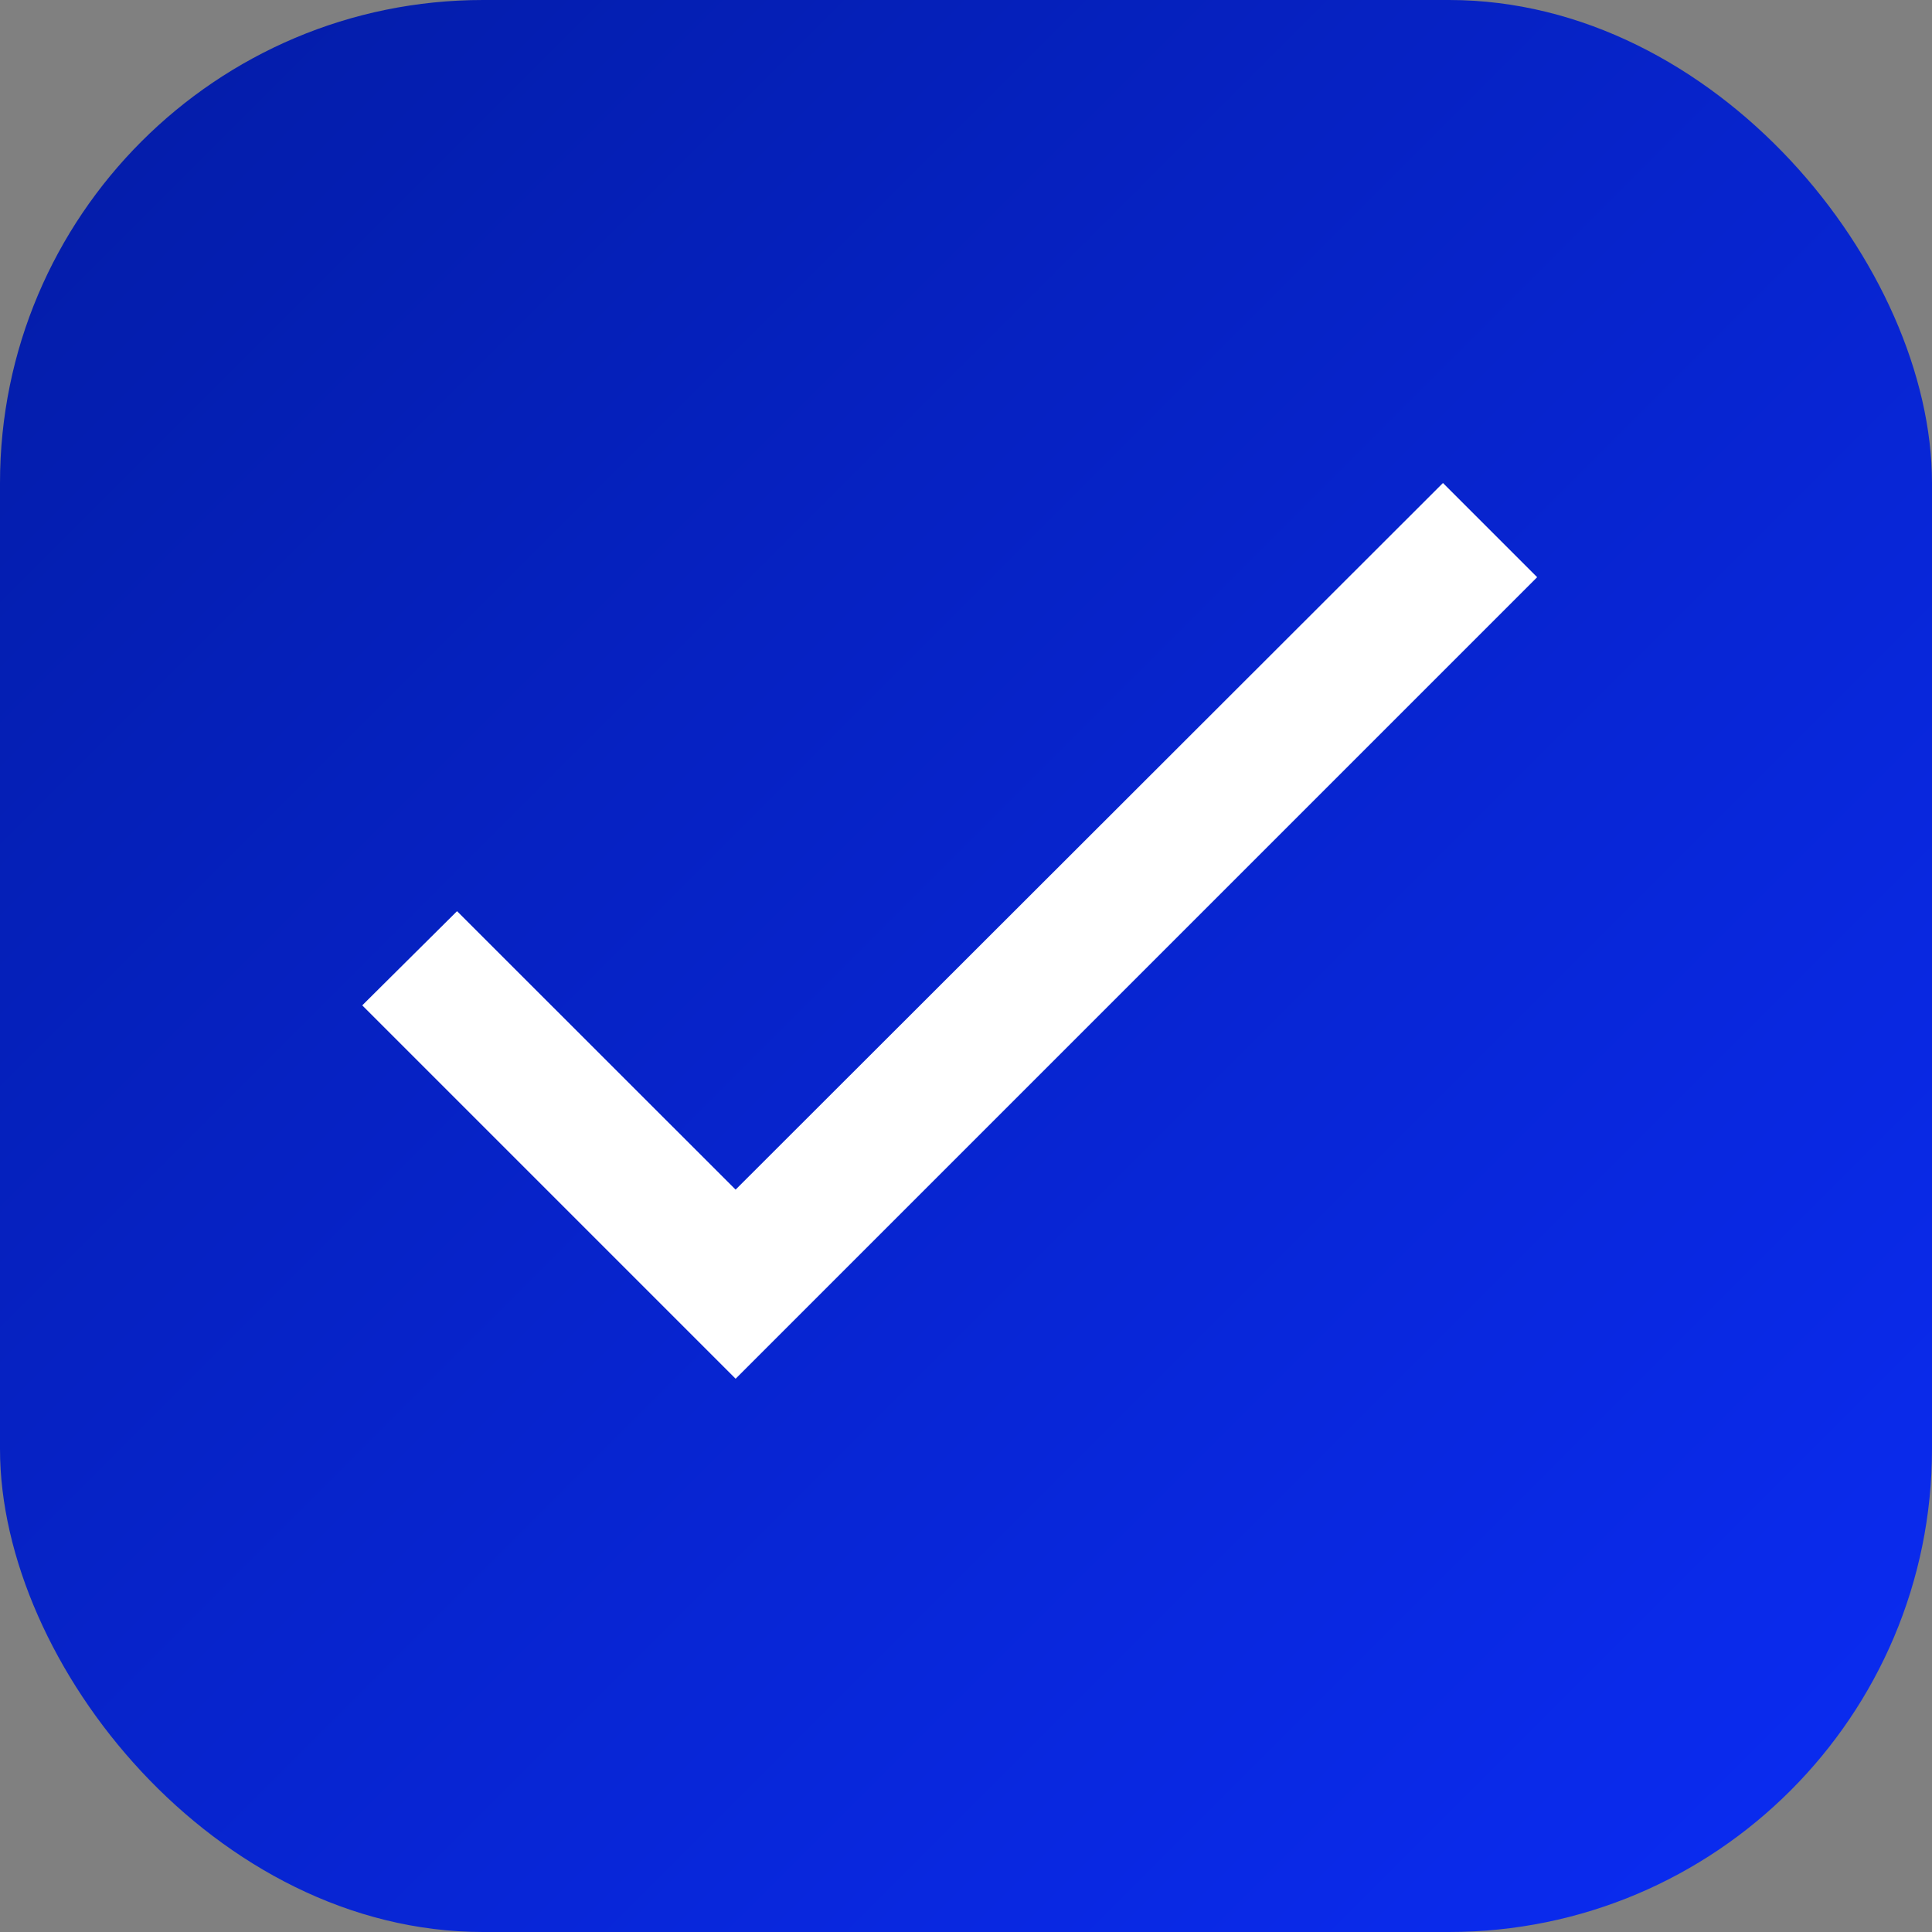
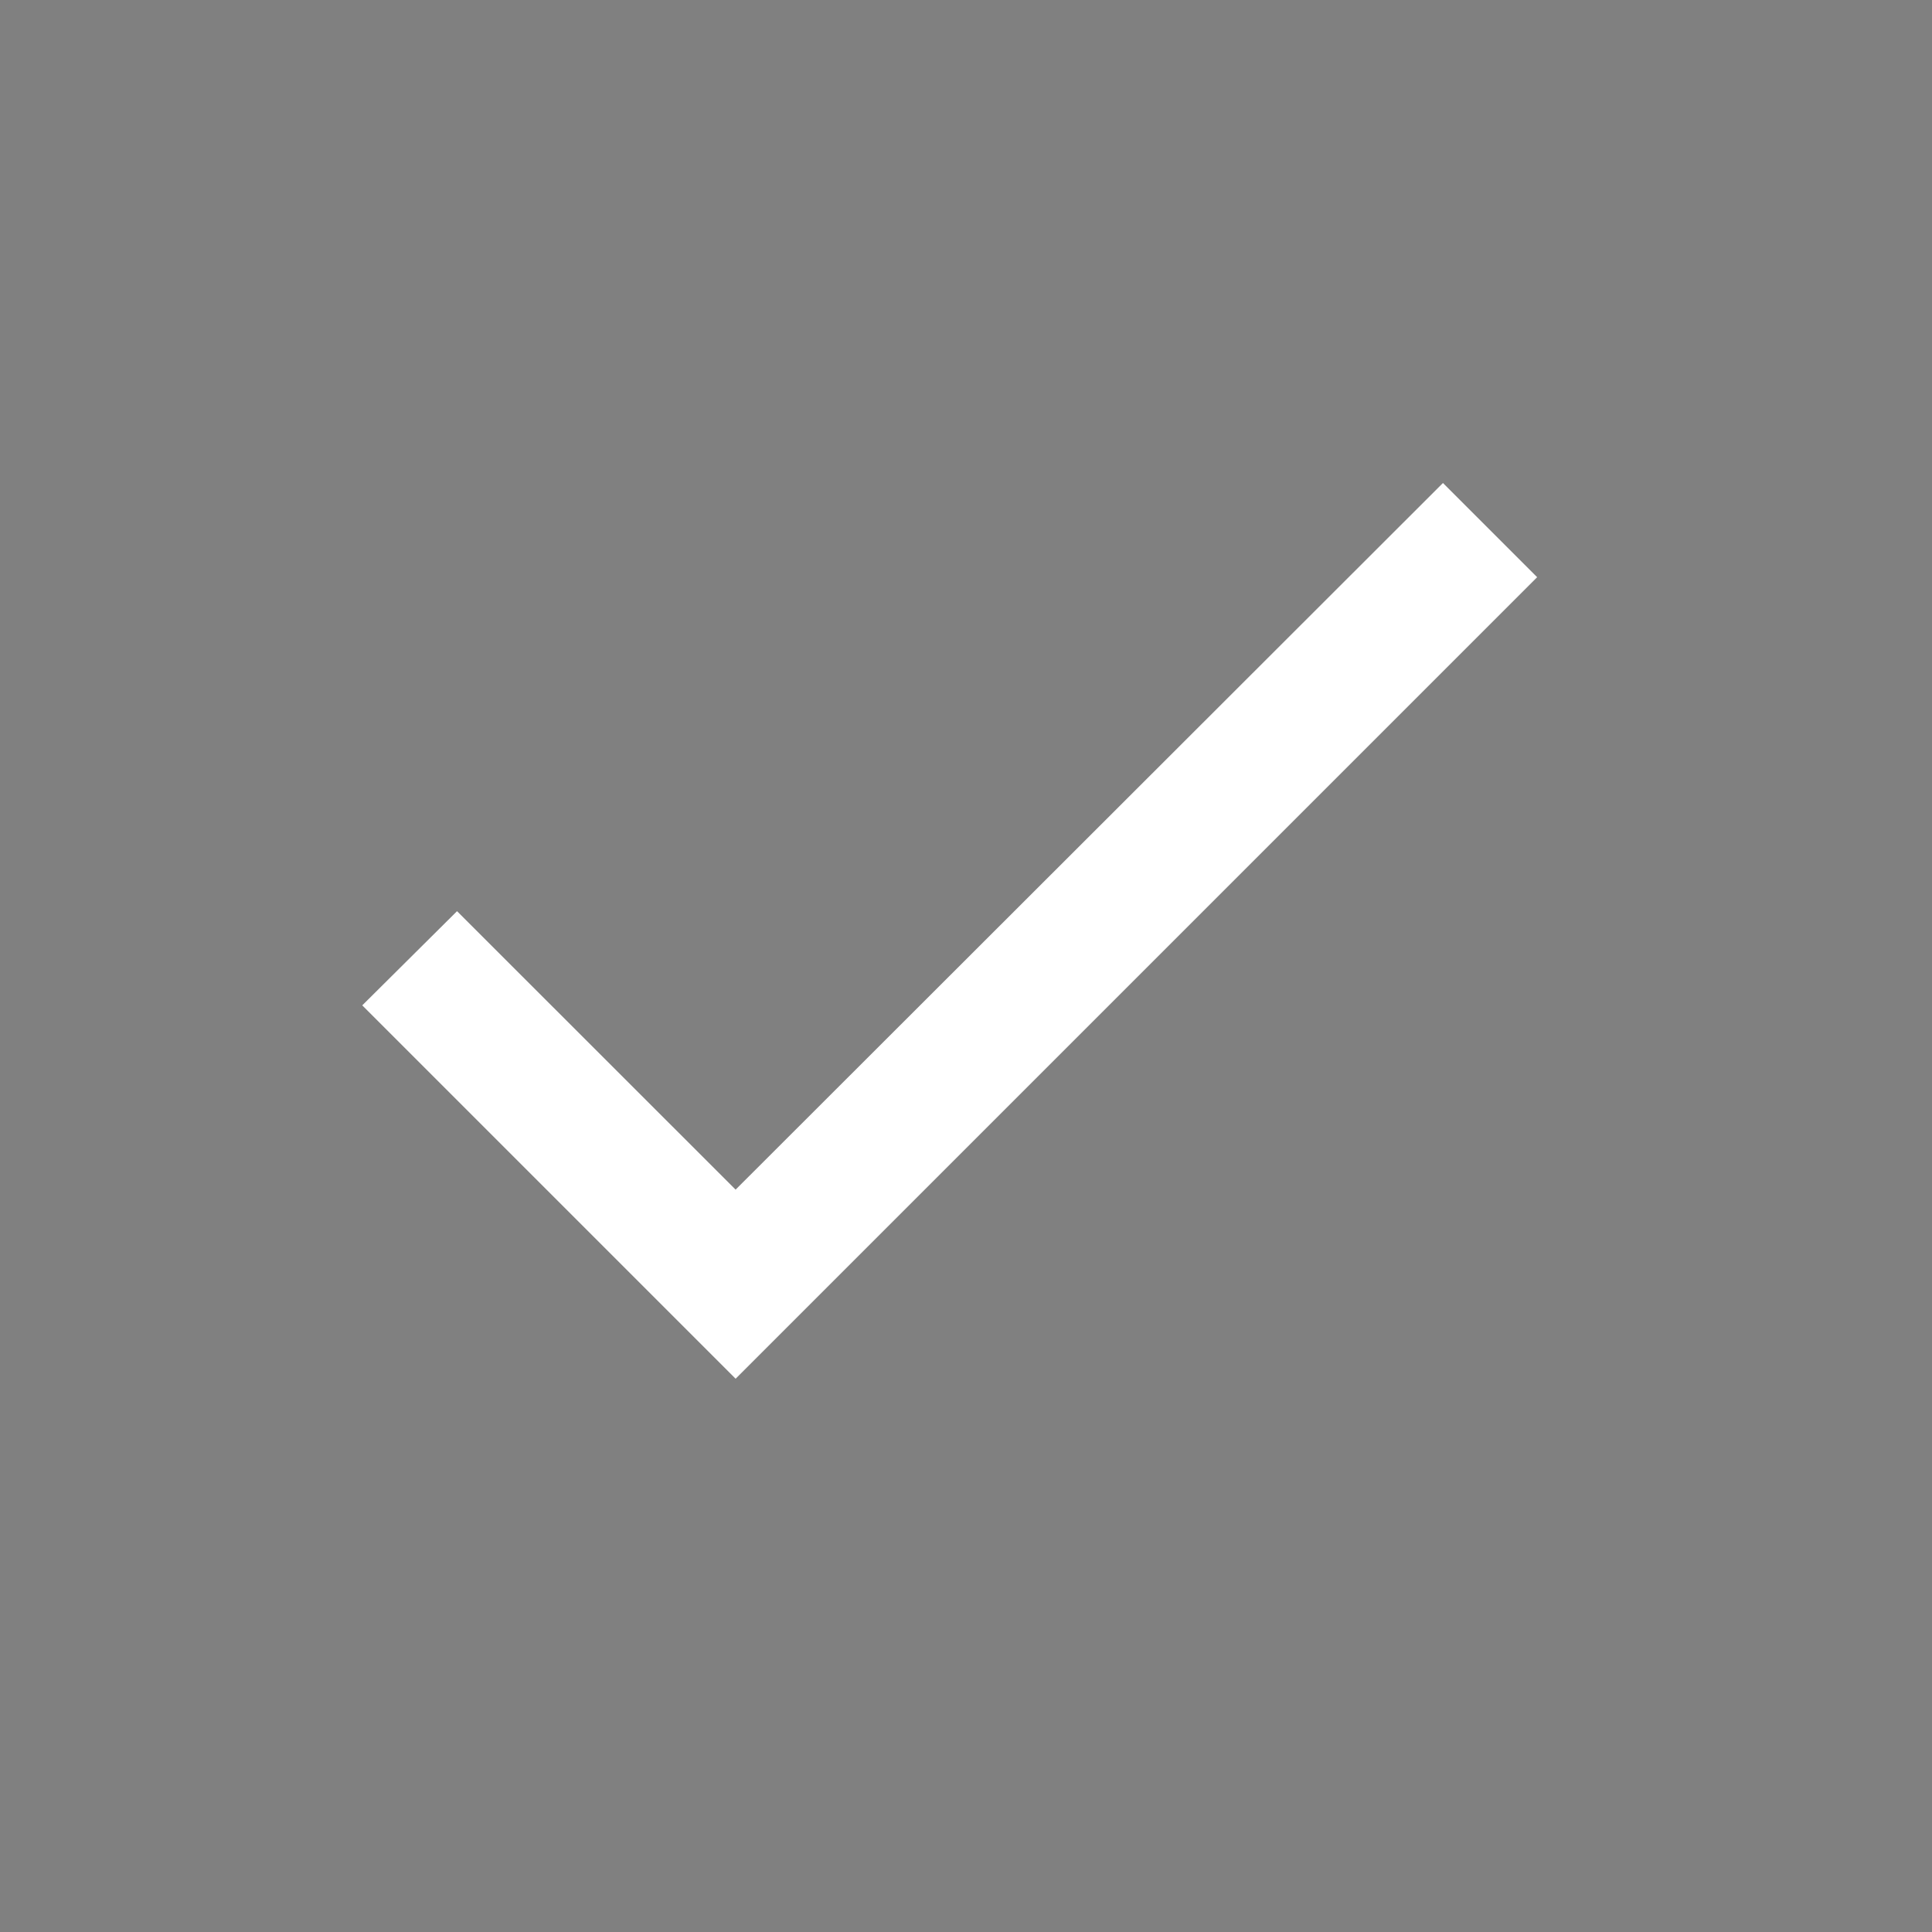
<svg xmlns="http://www.w3.org/2000/svg" fill="none" viewBox="0 0 16 16" height="16" width="16">
  <rect x="0" y="0" width="16" height="16" fill="#808080" stroke="none" />
-   <rect fill="url(#paint0_linear_2006_88)" rx="4" height="16" width="16" />
  <path fill="white" d="M6.092 9.852L3.785 7.546L3 8.326L6.092 11.418L12.73 4.78L11.95 4L6.092 9.852Z" />
  <defs>
    <linearGradient gradientUnits="userSpaceOnUse" y2="16" x2="16" y1="0" x1="0" id="paint0_linear_2006_88">
      <stop stop-color="#031CA6" />
      <stop stop-color="#0B2CF4" offset="1" />
    </linearGradient>
  </defs>
</svg>